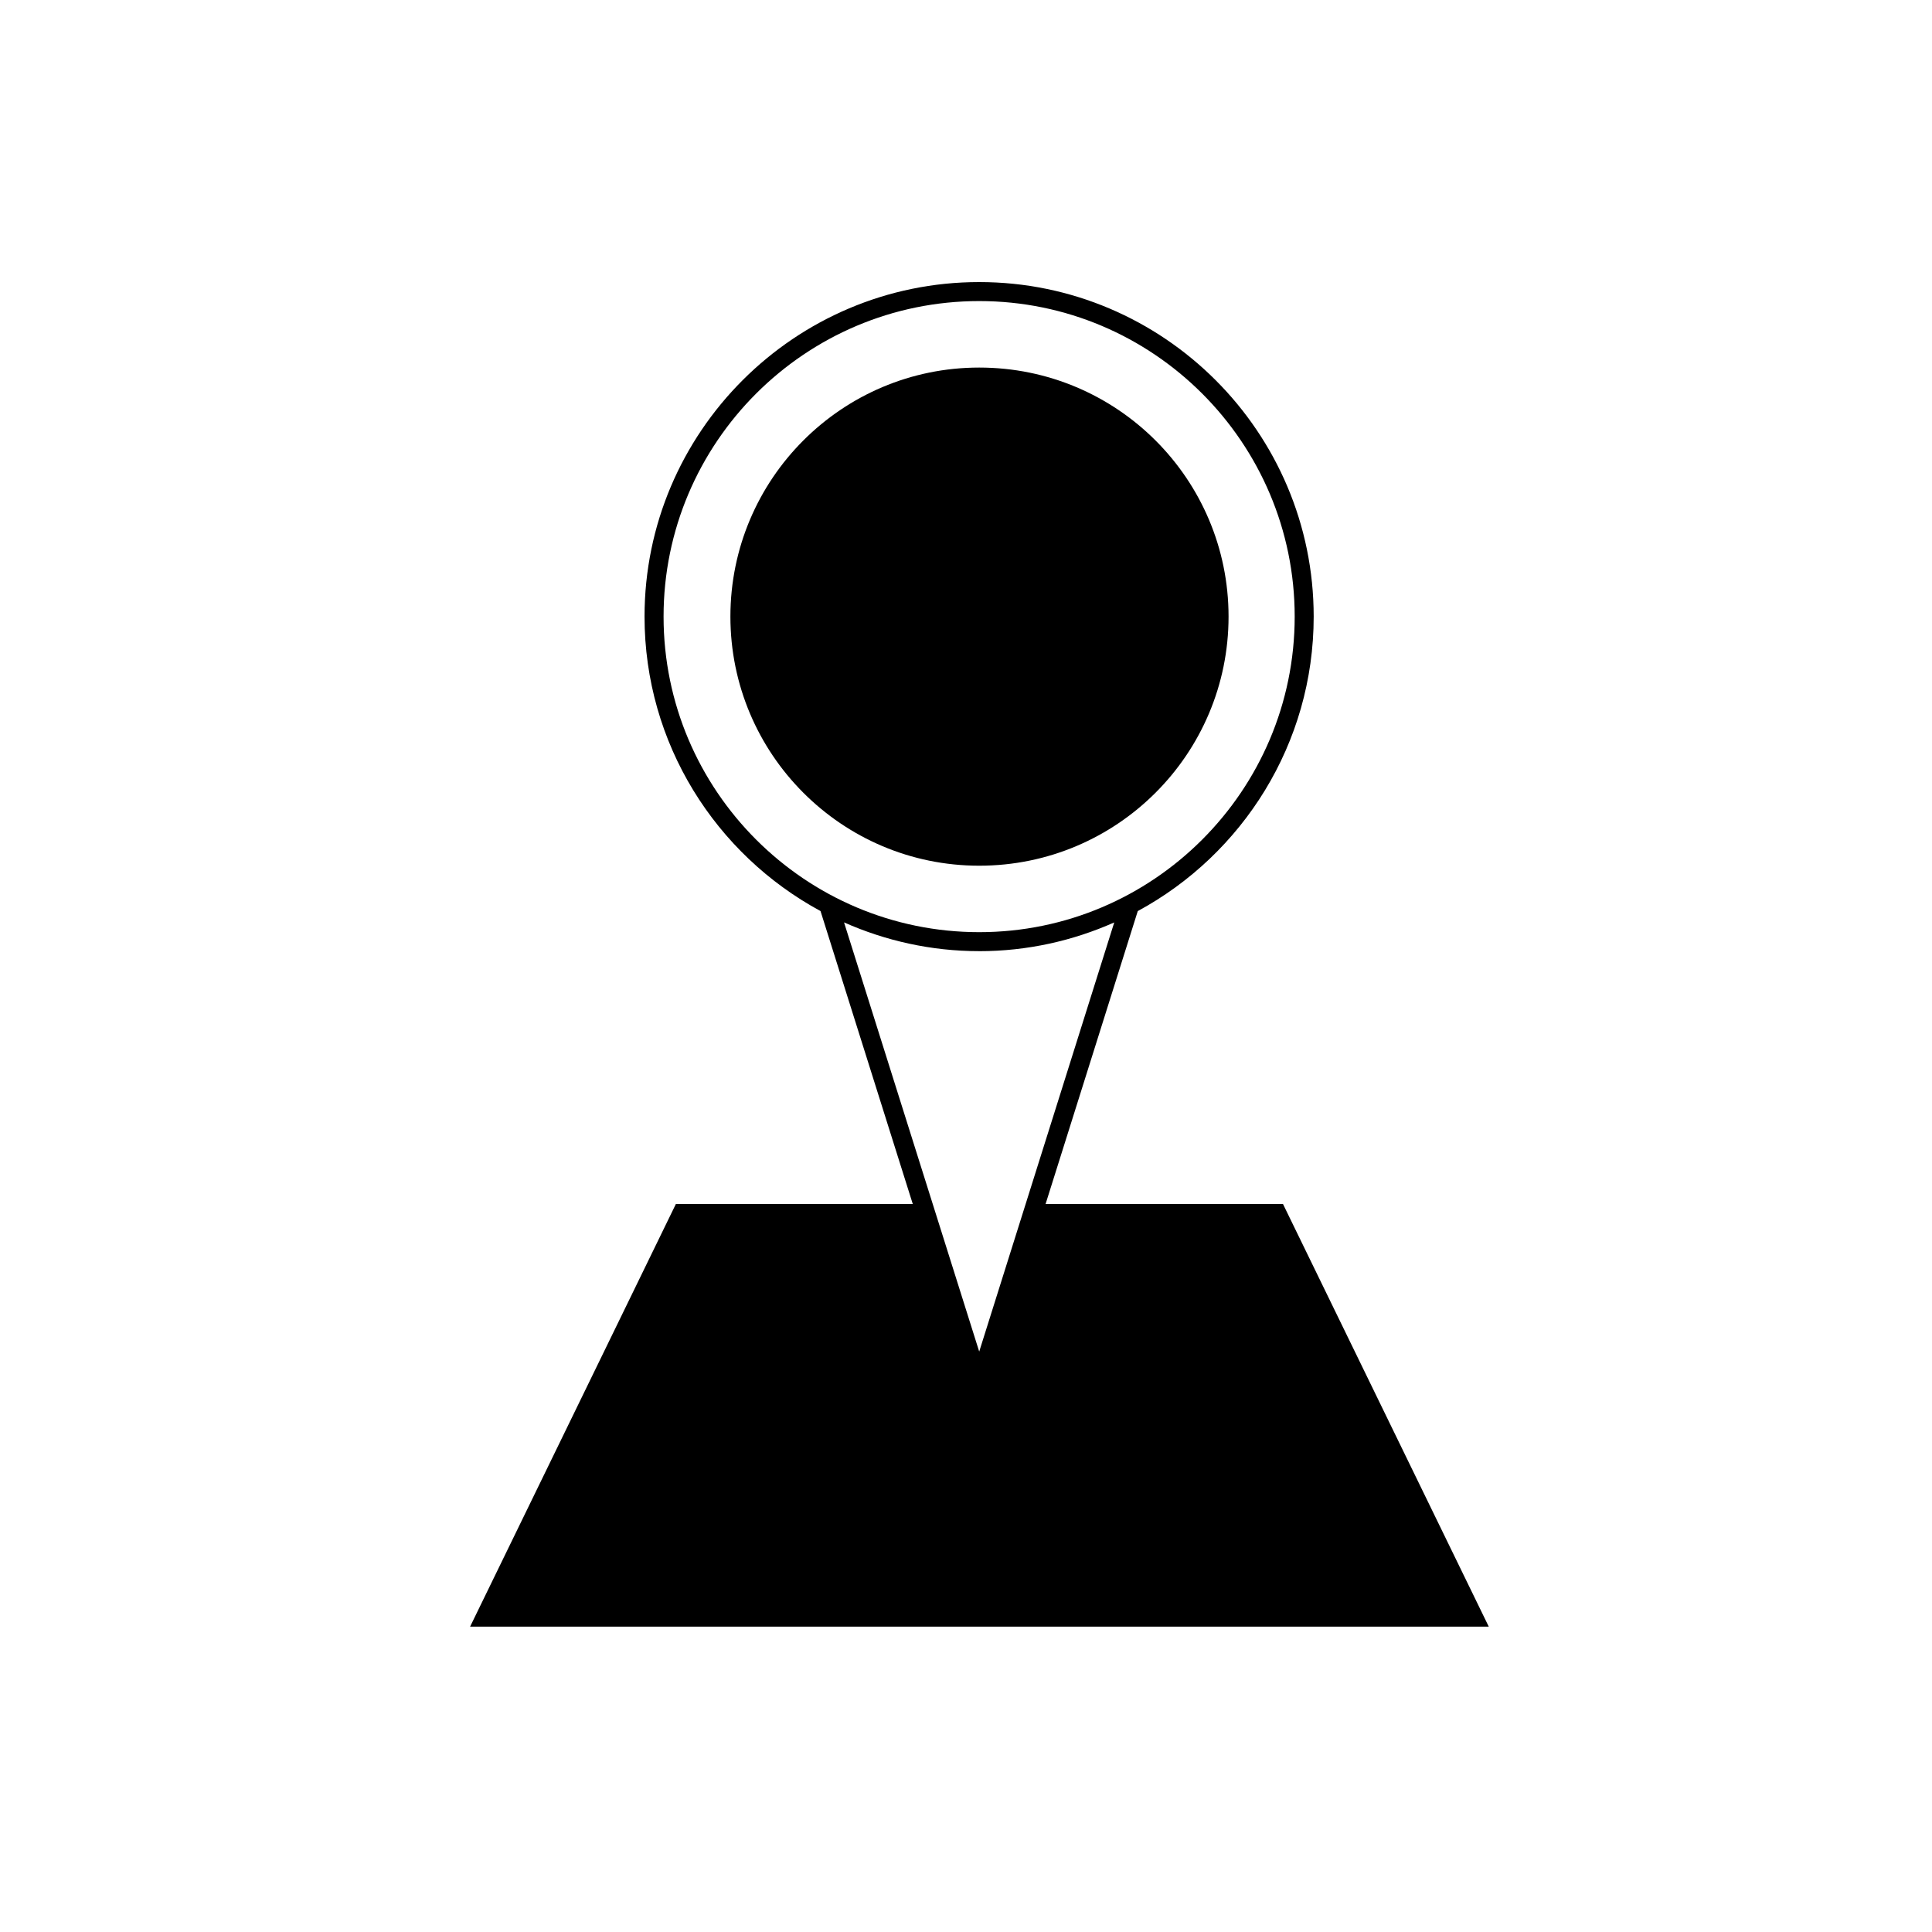
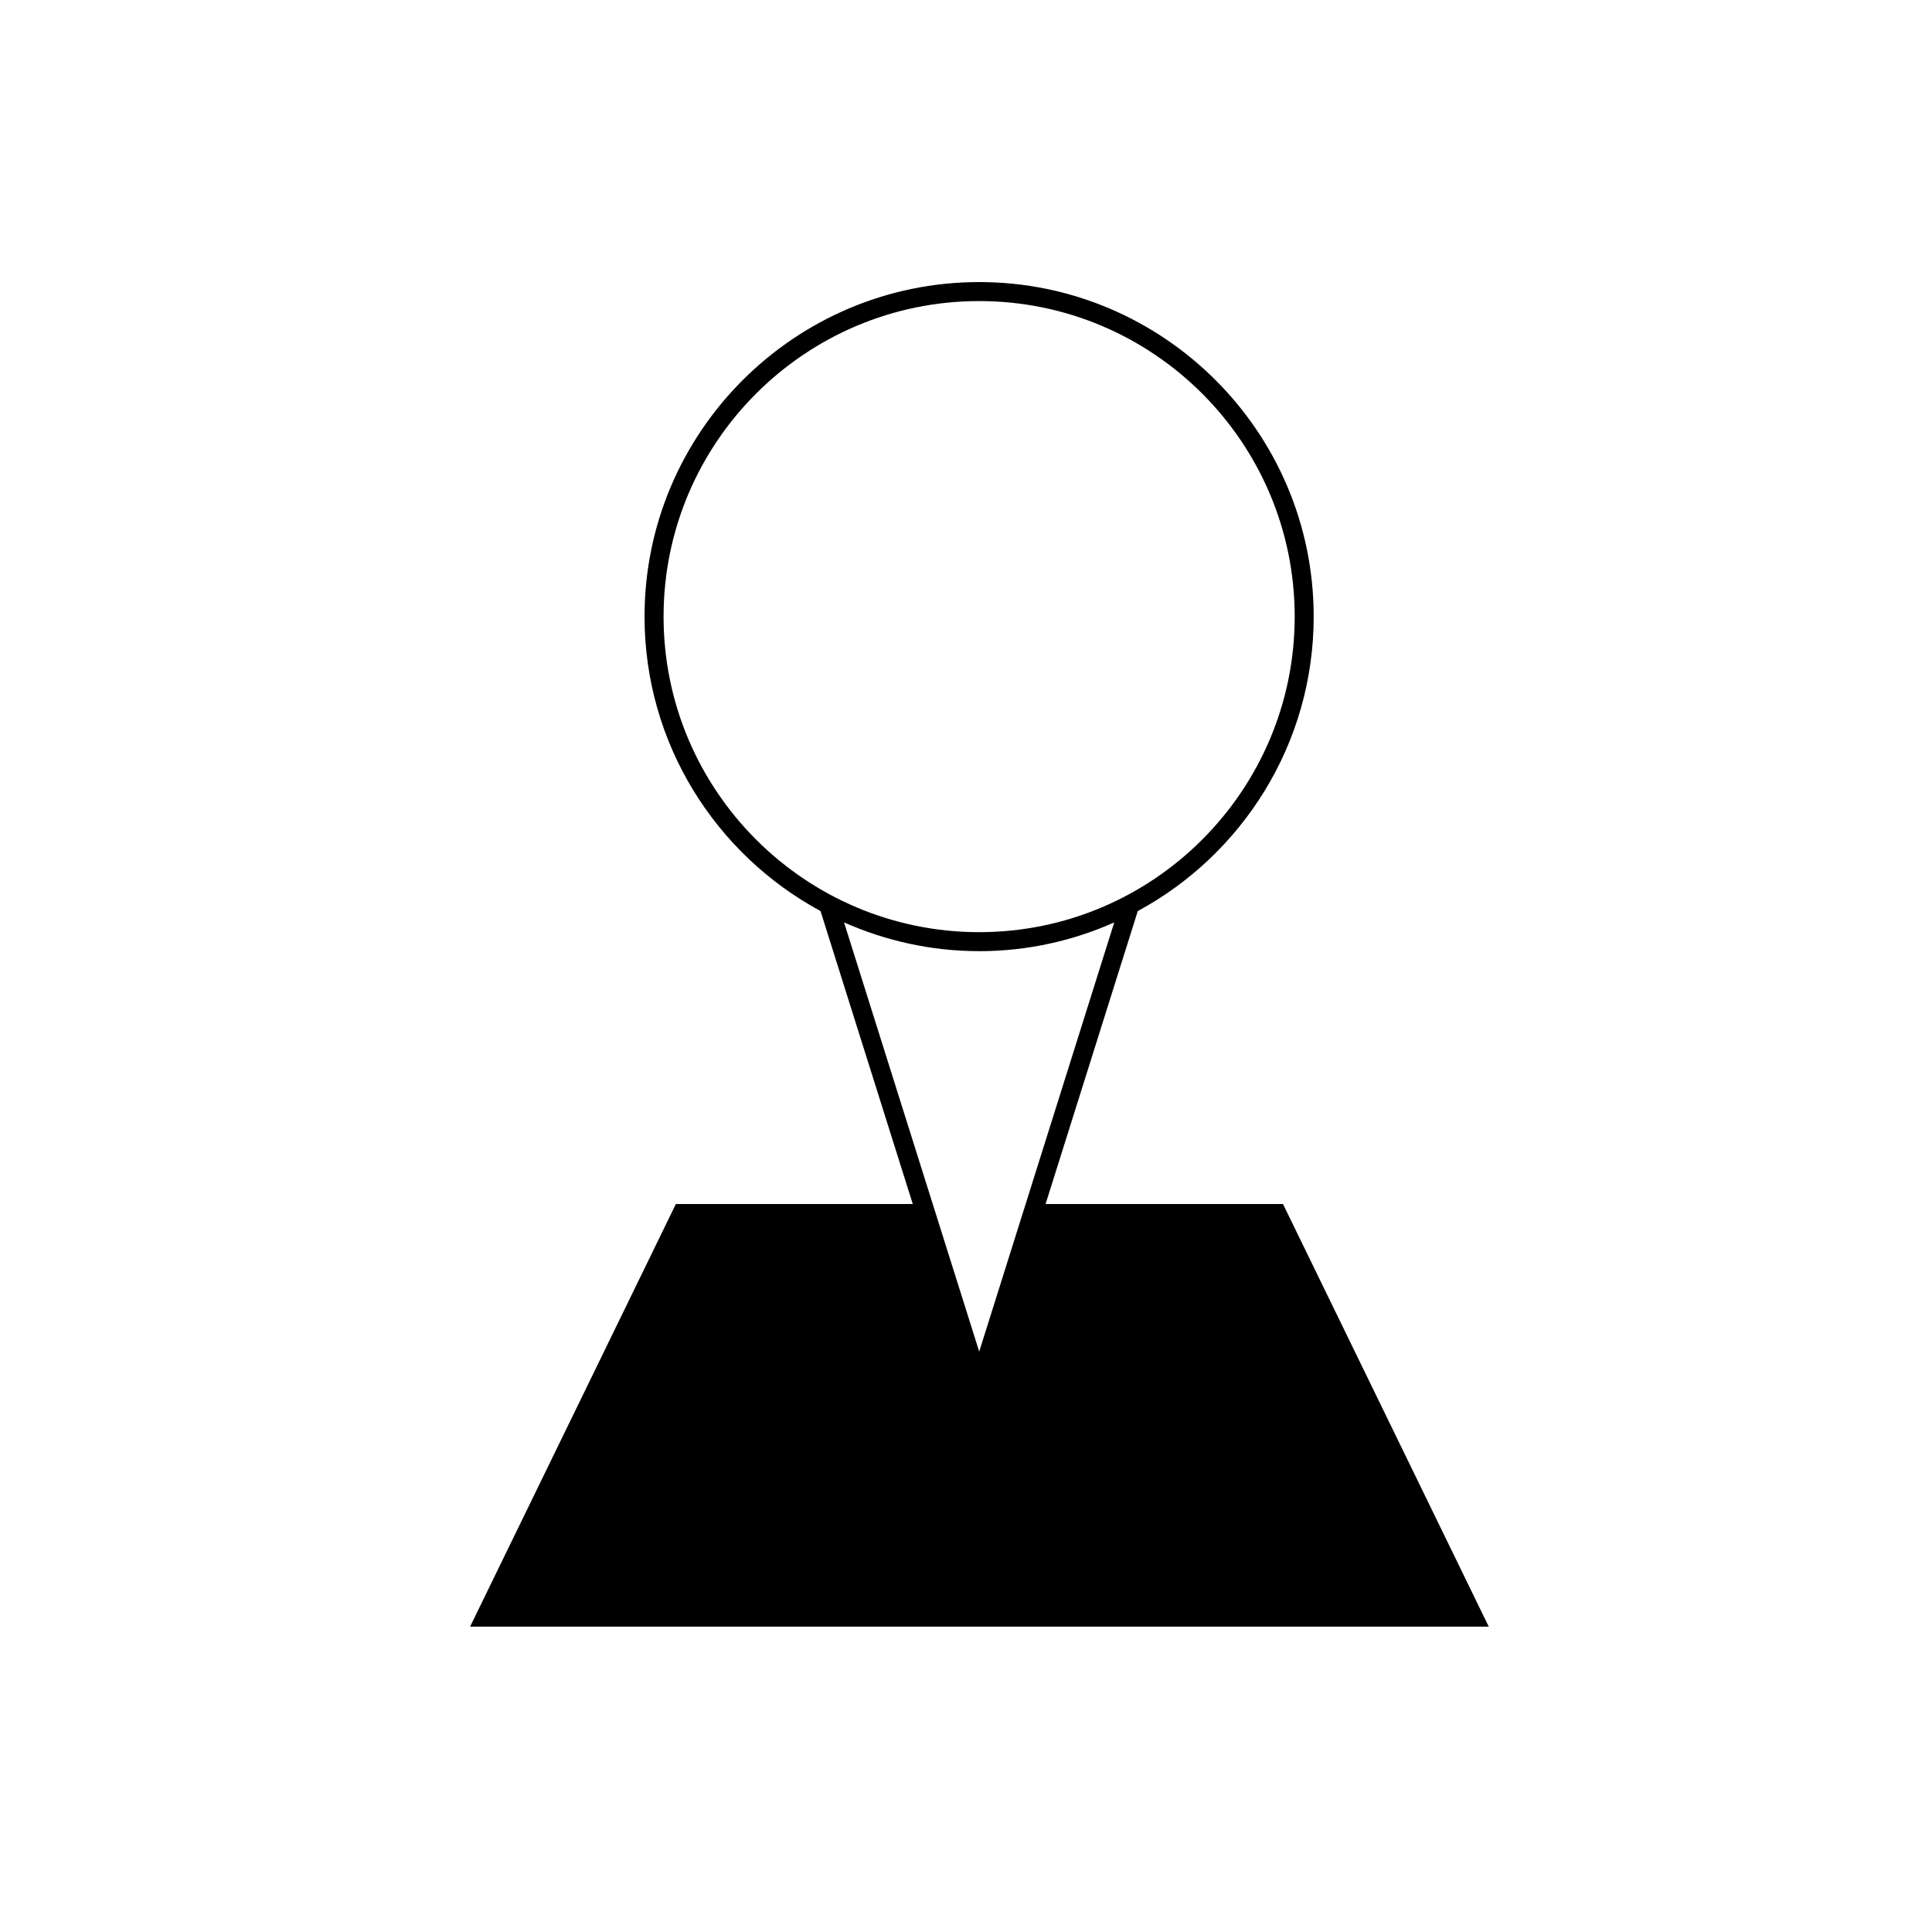
<svg xmlns="http://www.w3.org/2000/svg" fill="#000000" width="800px" height="800px" version="1.1" viewBox="144 144 512 512">
  <g>
-     <path d="m469.58 307.4c0-36.414-29.523-65.992-66.078-65.992-36.434 0-65.938 29.578-65.938 65.992 0 36.406 29.5 66.02 65.938 66.02 36.551 0.004 66.078-29.613 66.078-66.02z" />
    <path d="m323.11 463.08-54.531 112h269.96l-54.531-112h-62.918l24.43-77.633c27.734-15.004 46.621-44.355 46.621-78.047 0-48.879-39.766-88.648-88.641-88.648-48.906 0-88.691 39.77-88.691 88.648 0 33.691 18.895 63.035 46.637 78.039l24.449 77.637zm-3.258-155.68c0-46.105 37.523-83.613 83.652-83.613 46.094 0 83.602 37.504 83.602 83.613 0 46.113-37.504 83.633-83.602 83.633-46.129 0-83.652-37.52-83.652-83.633zm83.648 88.672c12.734 0 24.832-2.754 35.785-7.617l-35.785 113.73-35.82-113.74c10.965 4.863 23.066 7.621 35.82 7.621z" />
  </g>
</svg>